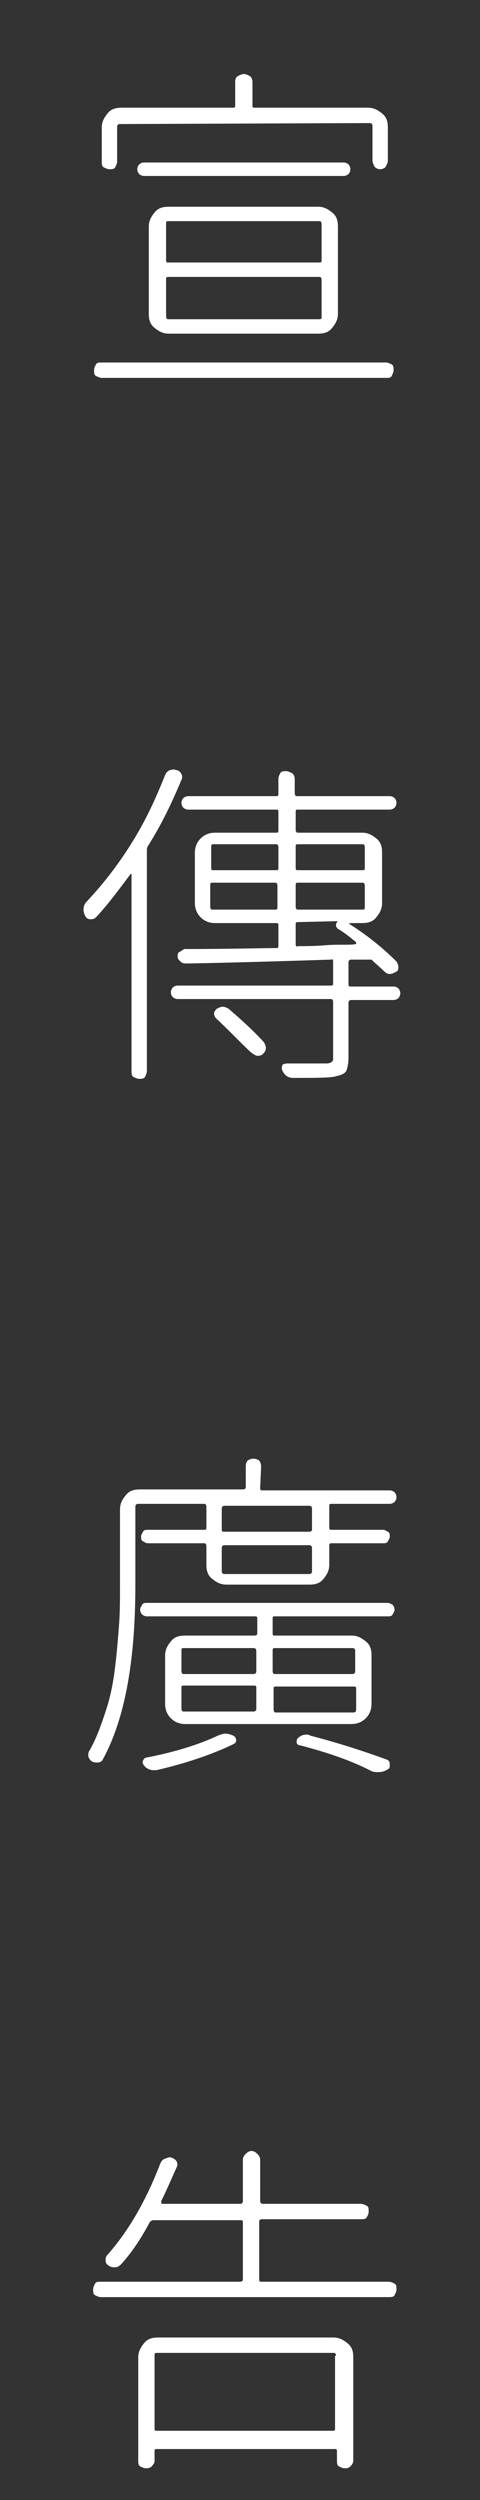
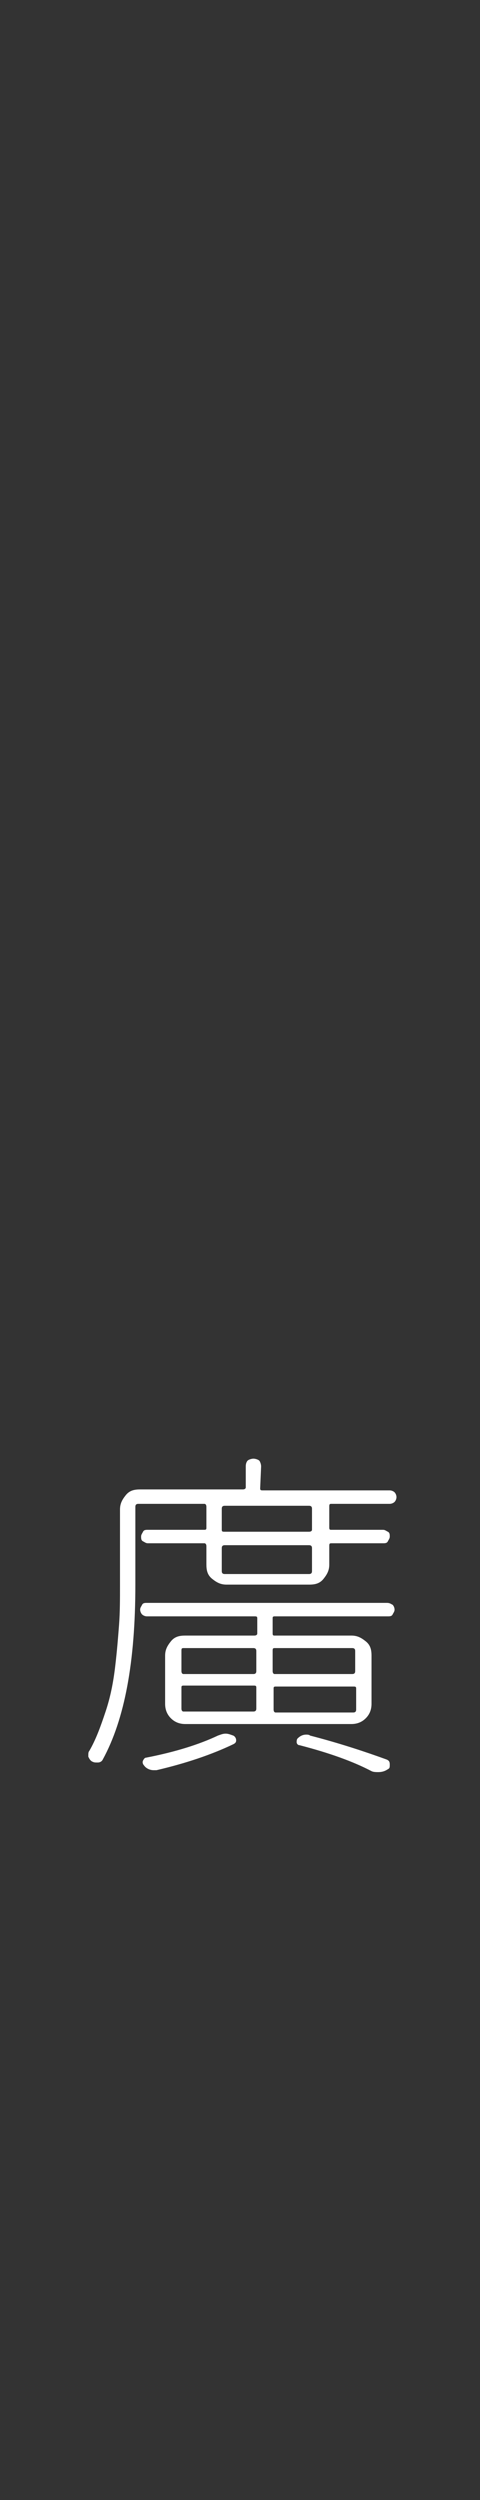
<svg xmlns="http://www.w3.org/2000/svg" version="1.1" id="圖層_1" x="0px" y="0px" viewBox="0 0 50 260" style="enable-background:new 0 0 50 260;" xml:space="preserve">
  <rect x="0" y="0" width="50" height="260" fill="#333333" stroke="none" />
  <style type="text/css">
	.st0{fill:#FFFFFF;}
</style>
  <g>
    <g>
-       <path class="st0" d="M10,39.1c-0.2-0.1-0.2-0.3-0.2-0.6s0.1-0.4,0.2-0.6s0.3-0.2,0.6-0.2h29.6c0.2,0,0.4,0.1,0.6,0.2    s0.2,0.4,0.2,0.6s-0.1,0.4-0.2,0.6s-0.3,0.2-0.6,0.2H10.6C10.4,39.3,10.2,39.2,10,39.1z M12.5,12.9c-0.2,0-0.3,0.1-0.3,0.3v3.6    c0,0.2-0.1,0.4-0.2,0.6s-0.4,0.2-0.6,0.2s-0.4-0.1-0.6-0.2s-0.2-0.4-0.2-0.6v-3.5c0-0.6,0.2-1,0.6-1.5s0.9-0.6,1.5-0.6h11.6    c0.2,0,0.2-0.1,0.2-0.2V8.5c0-0.3,0.1-0.5,0.3-0.6s0.4-0.2,0.6-0.2s0.4,0.1,0.6,0.2s0.3,0.4,0.3,0.6V11c0,0.2,0.1,0.2,0.2,0.2    h11.8c0.6,0,1,0.2,1.5,0.6s0.6,0.9,0.6,1.5v3.4c0,0.2-0.1,0.4-0.2,0.6s-0.4,0.3-0.6,0.3s-0.5-0.1-0.6-0.3s-0.2-0.4-0.2-0.6v-3.6    c0-0.2-0.1-0.3-0.3-0.3L12.5,12.9L12.5,12.9z M35.8,16.9c0.2,0,0.4,0.1,0.5,0.2s0.2,0.3,0.2,0.5s-0.1,0.4-0.2,0.5    s-0.3,0.2-0.5,0.2H15c-0.2,0-0.4-0.1-0.5-0.2s-0.2-0.3-0.2-0.5s0.1-0.4,0.2-0.5s0.3-0.2,0.5-0.2H35.8z M35.2,32.6    c0,0.6-0.2,1-0.6,1.5s-0.9,0.6-1.5,0.6H17.6c-0.6,0-1-0.2-1.5-0.6s-0.6-0.9-0.6-1.5v-9c0-0.6,0.2-1,0.6-1.5s0.9-0.6,1.5-0.6h15.5    c0.6,0,1,0.2,1.5,0.6c0.5,0.4,0.6,0.9,0.6,1.5C35.2,23.6,35.2,32.6,35.2,32.6z M17.5,23c-0.2,0-0.2,0.1-0.2,0.3v3.8    c0,0.2,0.1,0.2,0.2,0.2h15.8c0.2,0,0.2-0.1,0.2-0.2v-3.8c0-0.2-0.1-0.3-0.2-0.3H17.5z M17.5,28.8c-0.2,0-0.2,0.1-0.2,0.3v3.8    c0,0.2,0.1,0.3,0.2,0.3h15.8c0.2,0,0.2-0.1,0.2-0.3v-3.8c0-0.2-0.1-0.3-0.2-0.3H17.5z" />
-       <path class="st0" d="M17.2,80.6c0.1-0.2,0.2-0.4,0.5-0.5s0.4-0.1,0.7,0c0.2,0,0.4,0.2,0.5,0.4s0.1,0.4,0,0.6    c-1,2.4-2.1,4.7-3.5,6.9c-0.1,0.2-0.1,0.3-0.1,0.5v22.9c0,0.2-0.1,0.4-0.2,0.6s-0.4,0.2-0.6,0.2s-0.4-0.1-0.6-0.2    s-0.2-0.4-0.2-0.6V91v-0.1h-0.1c-1.2,1.6-2.3,3.1-3.6,4.5c-0.2,0.2-0.4,0.2-0.6,0.2S9,95.5,8.9,95.3s-0.2-0.4-0.2-0.7    c0-0.3,0.1-0.6,0.3-0.8c1.6-1.7,3.2-3.7,4.7-6.1S16.2,83.1,17.2,80.6z M36.6,99.8c-0.2,0-0.3,0.1-0.3,0.3v2.3    c0,0.2,0.1,0.2,0.3,0.2H41c0.2,0,0.4,0.1,0.5,0.2s0.2,0.3,0.2,0.5s-0.1,0.4-0.2,0.5S41.2,104,41,104h-4.4c-0.2,0-0.3,0.1-0.3,0.3    v5.7c0,0.6-0.1,1-0.2,1.3s-0.5,0.5-1,0.6c-0.5,0.2-2,0.2-4.5,0.2h-0.1c-0.5,0-0.9-0.3-1.1-0.8c-0.1-0.2,0-0.4,0-0.5    s0.3-0.2,0.5-0.2c1.1,0,2,0,2.7,0c0.6,0,1,0,1.4,0c0.3,0,0.5-0.1,0.6-0.2s0.1-0.2,0.1-0.5v-5.7c0-0.2-0.1-0.3-0.2-0.3h-16    c-0.2,0-0.4-0.1-0.5-0.2s-0.2-0.3-0.2-0.5s0.1-0.4,0.2-0.5s0.3-0.2,0.5-0.2h16c0.2,0,0.2-0.1,0.2-0.2V100c0-0.2-0.1-0.3-0.2-0.2    c-9.3,0.3-14.3,0.4-15.1,0.4c-0.2,0-0.4,0-0.6-0.2s-0.3-0.3-0.3-0.5s0-0.4,0.2-0.5s0.3-0.2,0.5-0.3c4.7,0,8-0.1,9.6-0.1    c0.2,0,0.2-0.1,0.2-0.3v-2.1c0-0.2-0.1-0.2-0.2-0.2h-6.4c-0.6,0-1.1-0.2-1.5-0.6s-0.6-0.9-0.6-1.5v-5.2c0-0.6,0.2-1.1,0.6-1.5    s0.9-0.6,1.5-0.6h6.4c0.2,0,0.2-0.1,0.2-0.3v-1.9c0-0.2-0.1-0.2-0.2-0.2h-9.2c-0.2,0-0.4-0.1-0.5-0.2s-0.2-0.3-0.2-0.5    s0.1-0.4,0.2-0.5s0.3-0.2,0.5-0.2h9.2c0.2,0,0.2-0.1,0.2-0.3V81c0-0.2,0.1-0.4,0.2-0.6s0.4-0.2,0.6-0.2s0.4,0.1,0.6,0.2    s0.3,0.4,0.3,0.6v1.5c0,0.2,0.1,0.3,0.2,0.3h9.7c0.2,0,0.4,0.1,0.5,0.2s0.2,0.3,0.2,0.5s-0.1,0.4-0.2,0.5s-0.3,0.2-0.5,0.2H31    c-0.2,0-0.2,0.1-0.2,0.2v1.9c0,0.2,0.1,0.3,0.2,0.3h6.7c0.6,0,1,0.2,1.5,0.6s0.6,0.9,0.6,1.5v5.2c0,0.6-0.2,1-0.6,1.5    S38.3,96,37.7,96h-1.2h-0.1v0.1c1.9,1.2,3.5,2.5,4.9,3.9c0.1,0.2,0.2,0.3,0.2,0.6s-0.1,0.4-0.3,0.5s-0.4,0.2-0.6,0.2    s-0.4-0.1-0.6-0.3c-0.4-0.4-0.9-0.8-1.3-1.2l0,0c0,0,0,0-0.1,0H36.6z M22.2,87.8c-0.2,0-0.2,0.1-0.2,0.3v2.2    c0,0.2,0.1,0.2,0.2,0.2h6.6c0.2,0,0.2-0.1,0.2-0.2v-2.2c0-0.2-0.1-0.3-0.2-0.3H22.2z M21.9,94.3c0,0.2,0.1,0.3,0.2,0.3h6.6    c0.2,0,0.2-0.1,0.2-0.3v-2.2c0-0.2-0.1-0.3-0.2-0.3h-6.6c-0.2,0-0.2,0.1-0.2,0.3V94.3z M22.5,105.9c-0.1-0.1-0.2-0.3-0.2-0.5    s0.1-0.3,0.3-0.5c0.2-0.1,0.4-0.2,0.6-0.2c0.2,0,0.4,0.1,0.6,0.2c1.4,1.2,2.6,2.3,3.7,3.5c0.1,0.2,0.2,0.4,0.2,0.6    s-0.1,0.4-0.3,0.6s-0.4,0.2-0.6,0.2s-0.4-0.2-0.6-0.3C25,108.4,23.8,107.1,22.5,105.9z M38,88.1c0-0.2-0.1-0.3-0.2-0.3H31    c-0.2,0-0.2,0.1-0.2,0.3v2.2c0,0.2,0.1,0.2,0.2,0.2h6.8c0.2,0,0.2-0.1,0.2-0.2V88.1z M37.8,94.6c0.2,0,0.2-0.1,0.2-0.3v-2.2    c0-0.2-0.1-0.3-0.2-0.3H31c-0.2,0-0.2,0.1-0.2,0.3v2.2c0,0.2,0.1,0.3,0.2,0.3H37.8z M31,95.9c-0.2,0-0.2,0.1-0.2,0.2v2.1    c0,0.2,0.1,0.3,0.2,0.2c0.7,0,1.7,0,3-0.1s2.3,0,3-0.1c0,0,0.1,0,0.1-0.1s0-0.1,0-0.1c-0.6-0.5-1.2-1-1.9-1.4    c-0.1-0.1-0.2-0.2-0.2-0.4s0.1-0.3,0.2-0.4l0,0L31,95.9L31,95.9z" />
      <path class="st0" d="M27.1,154.8c0,0.2,0.1,0.2,0.3,0.2h13.2c0.2,0,0.4,0.1,0.5,0.2s0.2,0.3,0.2,0.5s-0.1,0.4-0.2,0.5    s-0.3,0.2-0.5,0.2h-6.1c-0.2,0-0.2,0.1-0.2,0.3v2.2c0,0.2,0.1,0.2,0.2,0.2h5.4c0.2,0,0.3,0.1,0.5,0.2s0.2,0.3,0.2,0.5    s-0.1,0.3-0.2,0.5s-0.3,0.2-0.5,0.2h-5.4c-0.2,0-0.2,0.1-0.2,0.3v1.9c0,0.6-0.2,1-0.6,1.5s-0.9,0.6-1.5,0.6h-8.6    c-0.6,0-1-0.2-1.5-0.6s-0.6-0.9-0.6-1.5v-1.9c0-0.2-0.1-0.3-0.2-0.3h-5.9c-0.2,0-0.3-0.1-0.5-0.2s-0.2-0.3-0.2-0.5    s0.1-0.3,0.2-0.5s0.3-0.2,0.5-0.2h5.9c0.2,0,0.2-0.1,0.2-0.2v-2.2c0-0.2-0.1-0.3-0.2-0.3h-6.9c-0.2,0-0.3,0.1-0.3,0.3v8.1    c0,8-1.1,14-3.4,18.2c-0.1,0.2-0.3,0.3-0.5,0.3h-0.1c-0.2,0-0.3,0-0.5-0.1s-0.3-0.3-0.4-0.5c0-0.1,0-0.2,0-0.2    c0-0.1,0-0.3,0.1-0.4c0.7-1.2,1.2-2.6,1.7-4.1s0.8-3,1-4.7s0.3-3,0.4-4.3s0.1-2.7,0.1-4.2V157c0-0.6,0.2-1,0.6-1.5    s0.9-0.6,1.5-0.6h10.7c0.2,0,0.3-0.1,0.3-0.2v-2.2c0-0.3,0.1-0.5,0.2-0.6s0.4-0.2,0.6-0.2s0.5,0.1,0.6,0.2s0.2,0.4,0.2,0.6    L27.1,154.8L27.1,154.8z M40.9,166.9c0.1,0.1,0.2,0.3,0.2,0.5s-0.1,0.3-0.2,0.5s-0.3,0.2-0.5,0.2H28.6c-0.2,0-0.2,0.1-0.2,0.2v1.6    c0,0.2,0.1,0.2,0.2,0.2h8c0.6,0,1,0.2,1.5,0.6s0.6,0.9,0.6,1.5v5c0,0.6-0.2,1.1-0.6,1.5s-0.9,0.6-1.5,0.6H19.3    c-0.6,0-1.1-0.2-1.5-0.6s-0.6-0.9-0.6-1.5v-5c0-0.6,0.2-1,0.6-1.5s0.9-0.6,1.5-0.6h7.2c0.2,0,0.3-0.1,0.3-0.2v-1.6    c0-0.2-0.1-0.2-0.3-0.2H15.3c-0.2,0-0.4-0.1-0.5-0.2s-0.2-0.3-0.2-0.5s0.1-0.3,0.2-0.5s0.3-0.2,0.5-0.2h25    C40.6,166.7,40.7,166.8,40.9,166.9z M22.7,180.5c0.3-0.1,0.5-0.2,0.8-0.2s0.5,0.1,0.8,0.2c0.2,0.1,0.3,0.3,0.3,0.5    s-0.1,0.3-0.3,0.4c-2.3,1.1-5,2-8,2.7c-0.1,0-0.2,0-0.3,0c-0.4,0-0.8-0.2-1-0.5c-0.1-0.1-0.2-0.3-0.1-0.5s0.2-0.3,0.3-0.3    C18.3,182.2,20.8,181.4,22.7,180.5z M19.1,171.4c-0.2,0-0.2,0.1-0.2,0.3v2.1c0,0.2,0.1,0.3,0.2,0.3h7.3c0.2,0,0.3-0.1,0.3-0.3    v-2.1c0-0.2-0.1-0.3-0.3-0.3H19.1z M19.1,175.3c-0.2,0-0.2,0.1-0.2,0.2v2.2c0,0.2,0.1,0.3,0.2,0.3h7.3c0.2,0,0.3-0.1,0.3-0.3v-2.2    c0-0.2-0.1-0.2-0.3-0.2H19.1z M32.2,159.3c0.2,0,0.3-0.1,0.3-0.2v-2.2c0-0.2-0.1-0.3-0.3-0.3h-8.8c-0.2,0-0.3,0.1-0.3,0.3v2.2    c0,0.2,0.1,0.2,0.3,0.2H32.2z M32.2,163.7c0.2,0,0.3-0.1,0.3-0.3V161c0-0.2-0.1-0.3-0.3-0.3h-8.8c-0.2,0-0.3,0.1-0.3,0.3v2.4    c0,0.2,0.1,0.3,0.3,0.3H32.2z M37,171.7c0-0.2-0.1-0.3-0.3-0.3h-8.1c-0.2,0-0.2,0.1-0.2,0.3v2.1c0,0.2,0.1,0.3,0.2,0.3h8.1    c0.2,0,0.3-0.1,0.3-0.3C37,173.8,37,171.7,37,171.7z M36.8,178.1c0.2,0,0.3-0.1,0.3-0.3v-2.2c0-0.2-0.1-0.2-0.3-0.2h-8.1    c-0.2,0-0.2,0.1-0.2,0.2v2.2c0,0.2,0.1,0.3,0.2,0.3H36.8z M31.2,181.5c-0.2,0-0.3-0.2-0.3-0.3s0-0.3,0.1-0.4    c0.3-0.3,0.6-0.4,0.9-0.4c0.1,0,0.3,0,0.4,0.1c3.1,0.8,5.8,1.7,8,2.5c0.2,0.1,0.3,0.2,0.3,0.5s0,0.4-0.2,0.5    c-0.3,0.2-0.6,0.3-1,0.3c-0.2,0-0.5,0-0.7-0.1C36.8,183.2,34.3,182.3,31.2,181.5z" />
-       <path class="st0" d="M27,237.1c0,0.2,0.1,0.2,0.3,0.2h13.2c0.2,0,0.4,0.1,0.6,0.2s0.2,0.4,0.2,0.6s-0.1,0.4-0.2,0.6    s-0.4,0.2-0.6,0.2h-30c-0.2,0-0.4-0.1-0.6-0.2s-0.2-0.4-0.2-0.6s0.1-0.4,0.2-0.6s0.3-0.2,0.6-0.2H25c0.2,0,0.3-0.1,0.3-0.2v-6    c0-0.2-0.1-0.2-0.3-0.2h-9c-0.2,0-0.3,0.1-0.4,0.2c-0.9,1.7-1.9,3.2-3,4.4c-0.2,0.2-0.4,0.3-0.6,0.3s-0.5,0-0.7-0.2    c-0.2-0.1-0.3-0.3-0.3-0.5s0-0.4,0.2-0.6c2.2-2.5,4-5.6,5.5-9.5c0.1-0.2,0.2-0.4,0.5-0.5s0.4-0.2,0.7-0.1c0.2,0.1,0.4,0.2,0.5,0.4    s0.1,0.4,0,0.6c-0.5,1.1-1,2.3-1.6,3.5c0,0,0,0.1,0,0.2s0.1,0.1,0.2,0.1h8c0.2,0,0.3-0.1,0.3-0.3v-4.3c0-0.2,0.1-0.4,0.3-0.6    s0.4-0.3,0.6-0.3s0.4,0.1,0.6,0.3s0.3,0.4,0.3,0.6v4.3c0,0.2,0.1,0.3,0.3,0.3h10.2c0.2,0,0.4,0.1,0.6,0.2s0.2,0.3,0.2,0.6    s-0.1,0.4-0.2,0.6s-0.4,0.2-0.6,0.2H27.3c-0.2,0-0.3,0.1-0.3,0.2V237.1L27,237.1z M15.8,256.5c-0.2,0.2-0.4,0.2-0.6,0.2    s-0.4-0.1-0.6-0.2s-0.2-0.4-0.2-0.6v-10.7c0-0.6,0.2-1,0.6-1.5s0.9-0.6,1.5-0.6h18.2c0.6,0,1,0.2,1.5,0.6s0.6,0.9,0.6,1.5v10.7    c0,0.2-0.1,0.4-0.3,0.6s-0.4,0.2-0.6,0.2s-0.4-0.1-0.6-0.2s-0.2-0.4-0.2-0.6v-1c0-0.2-0.1-0.2-0.2-0.2H16.3    c-0.2,0-0.2,0.1-0.2,0.2v1.1C16.1,256.1,16,256.3,15.8,256.5z M35,245c0-0.2-0.1-0.3-0.2-0.3H16.3c-0.2,0-0.2,0.1-0.2,0.3v7.6    c0,0.2,0.1,0.2,0.2,0.2h18.4c0.2,0,0.2-0.1,0.2-0.2V245H35z" />
    </g>
  </g>
</svg>